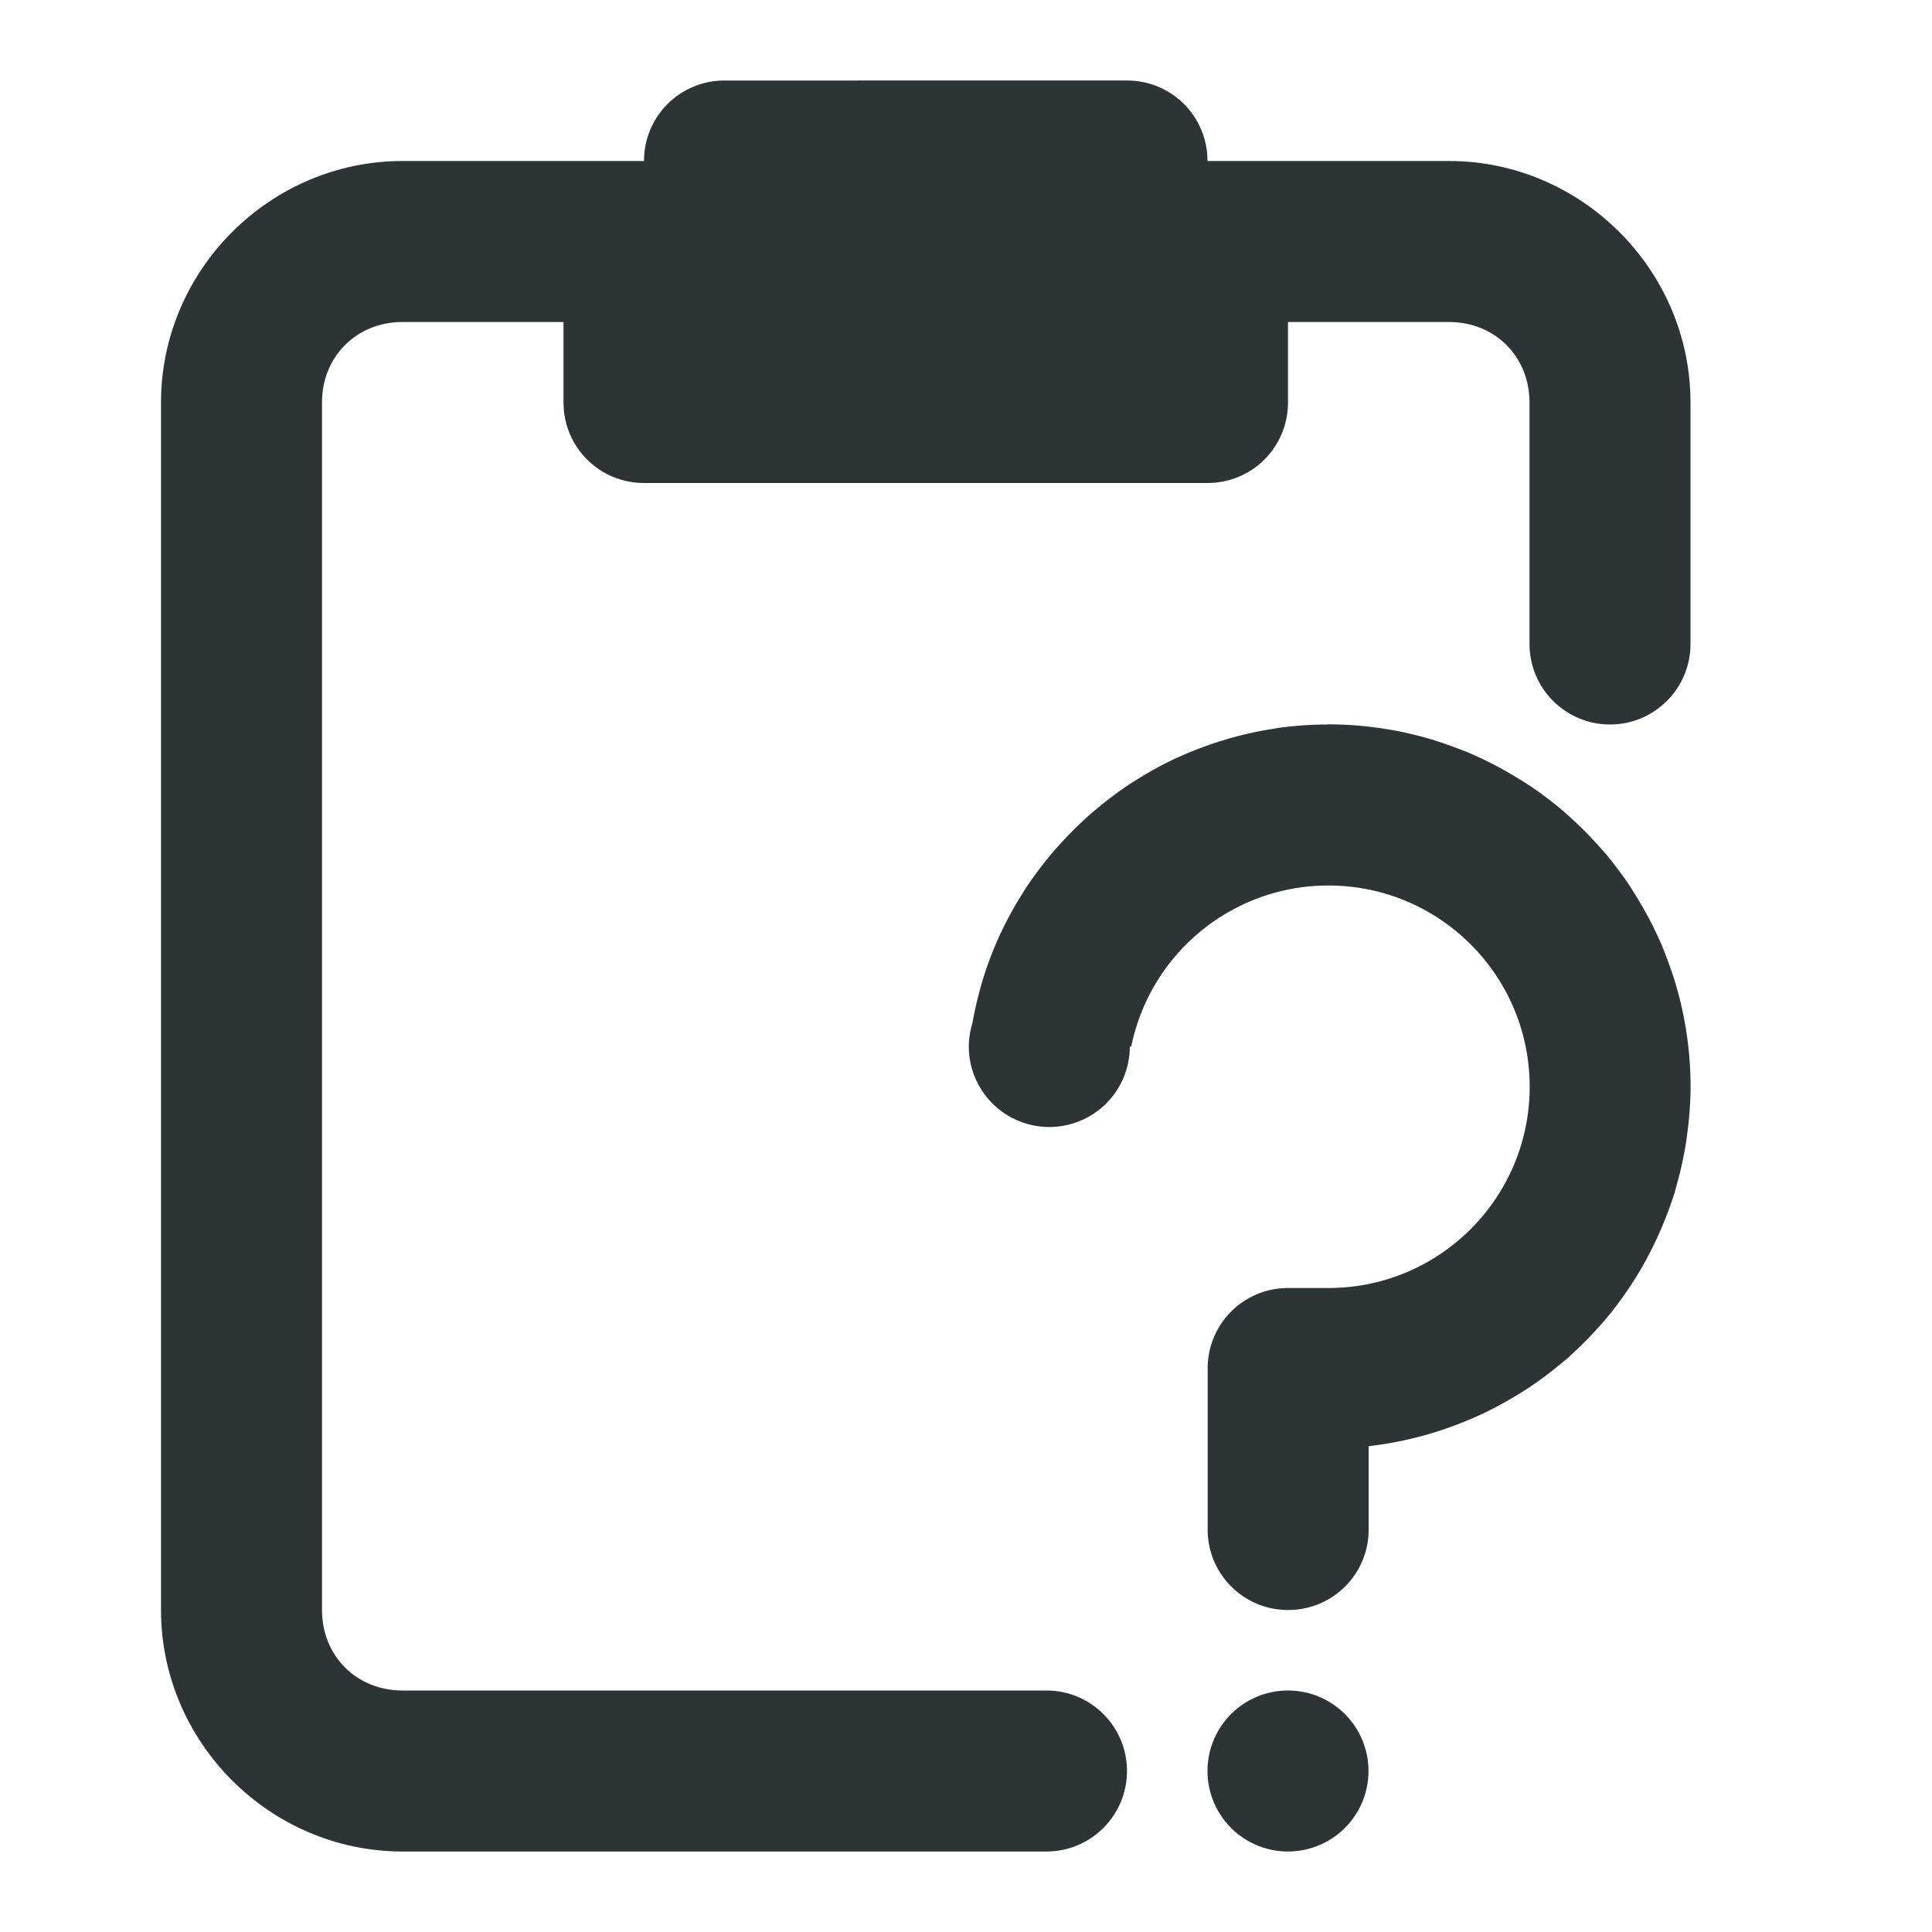
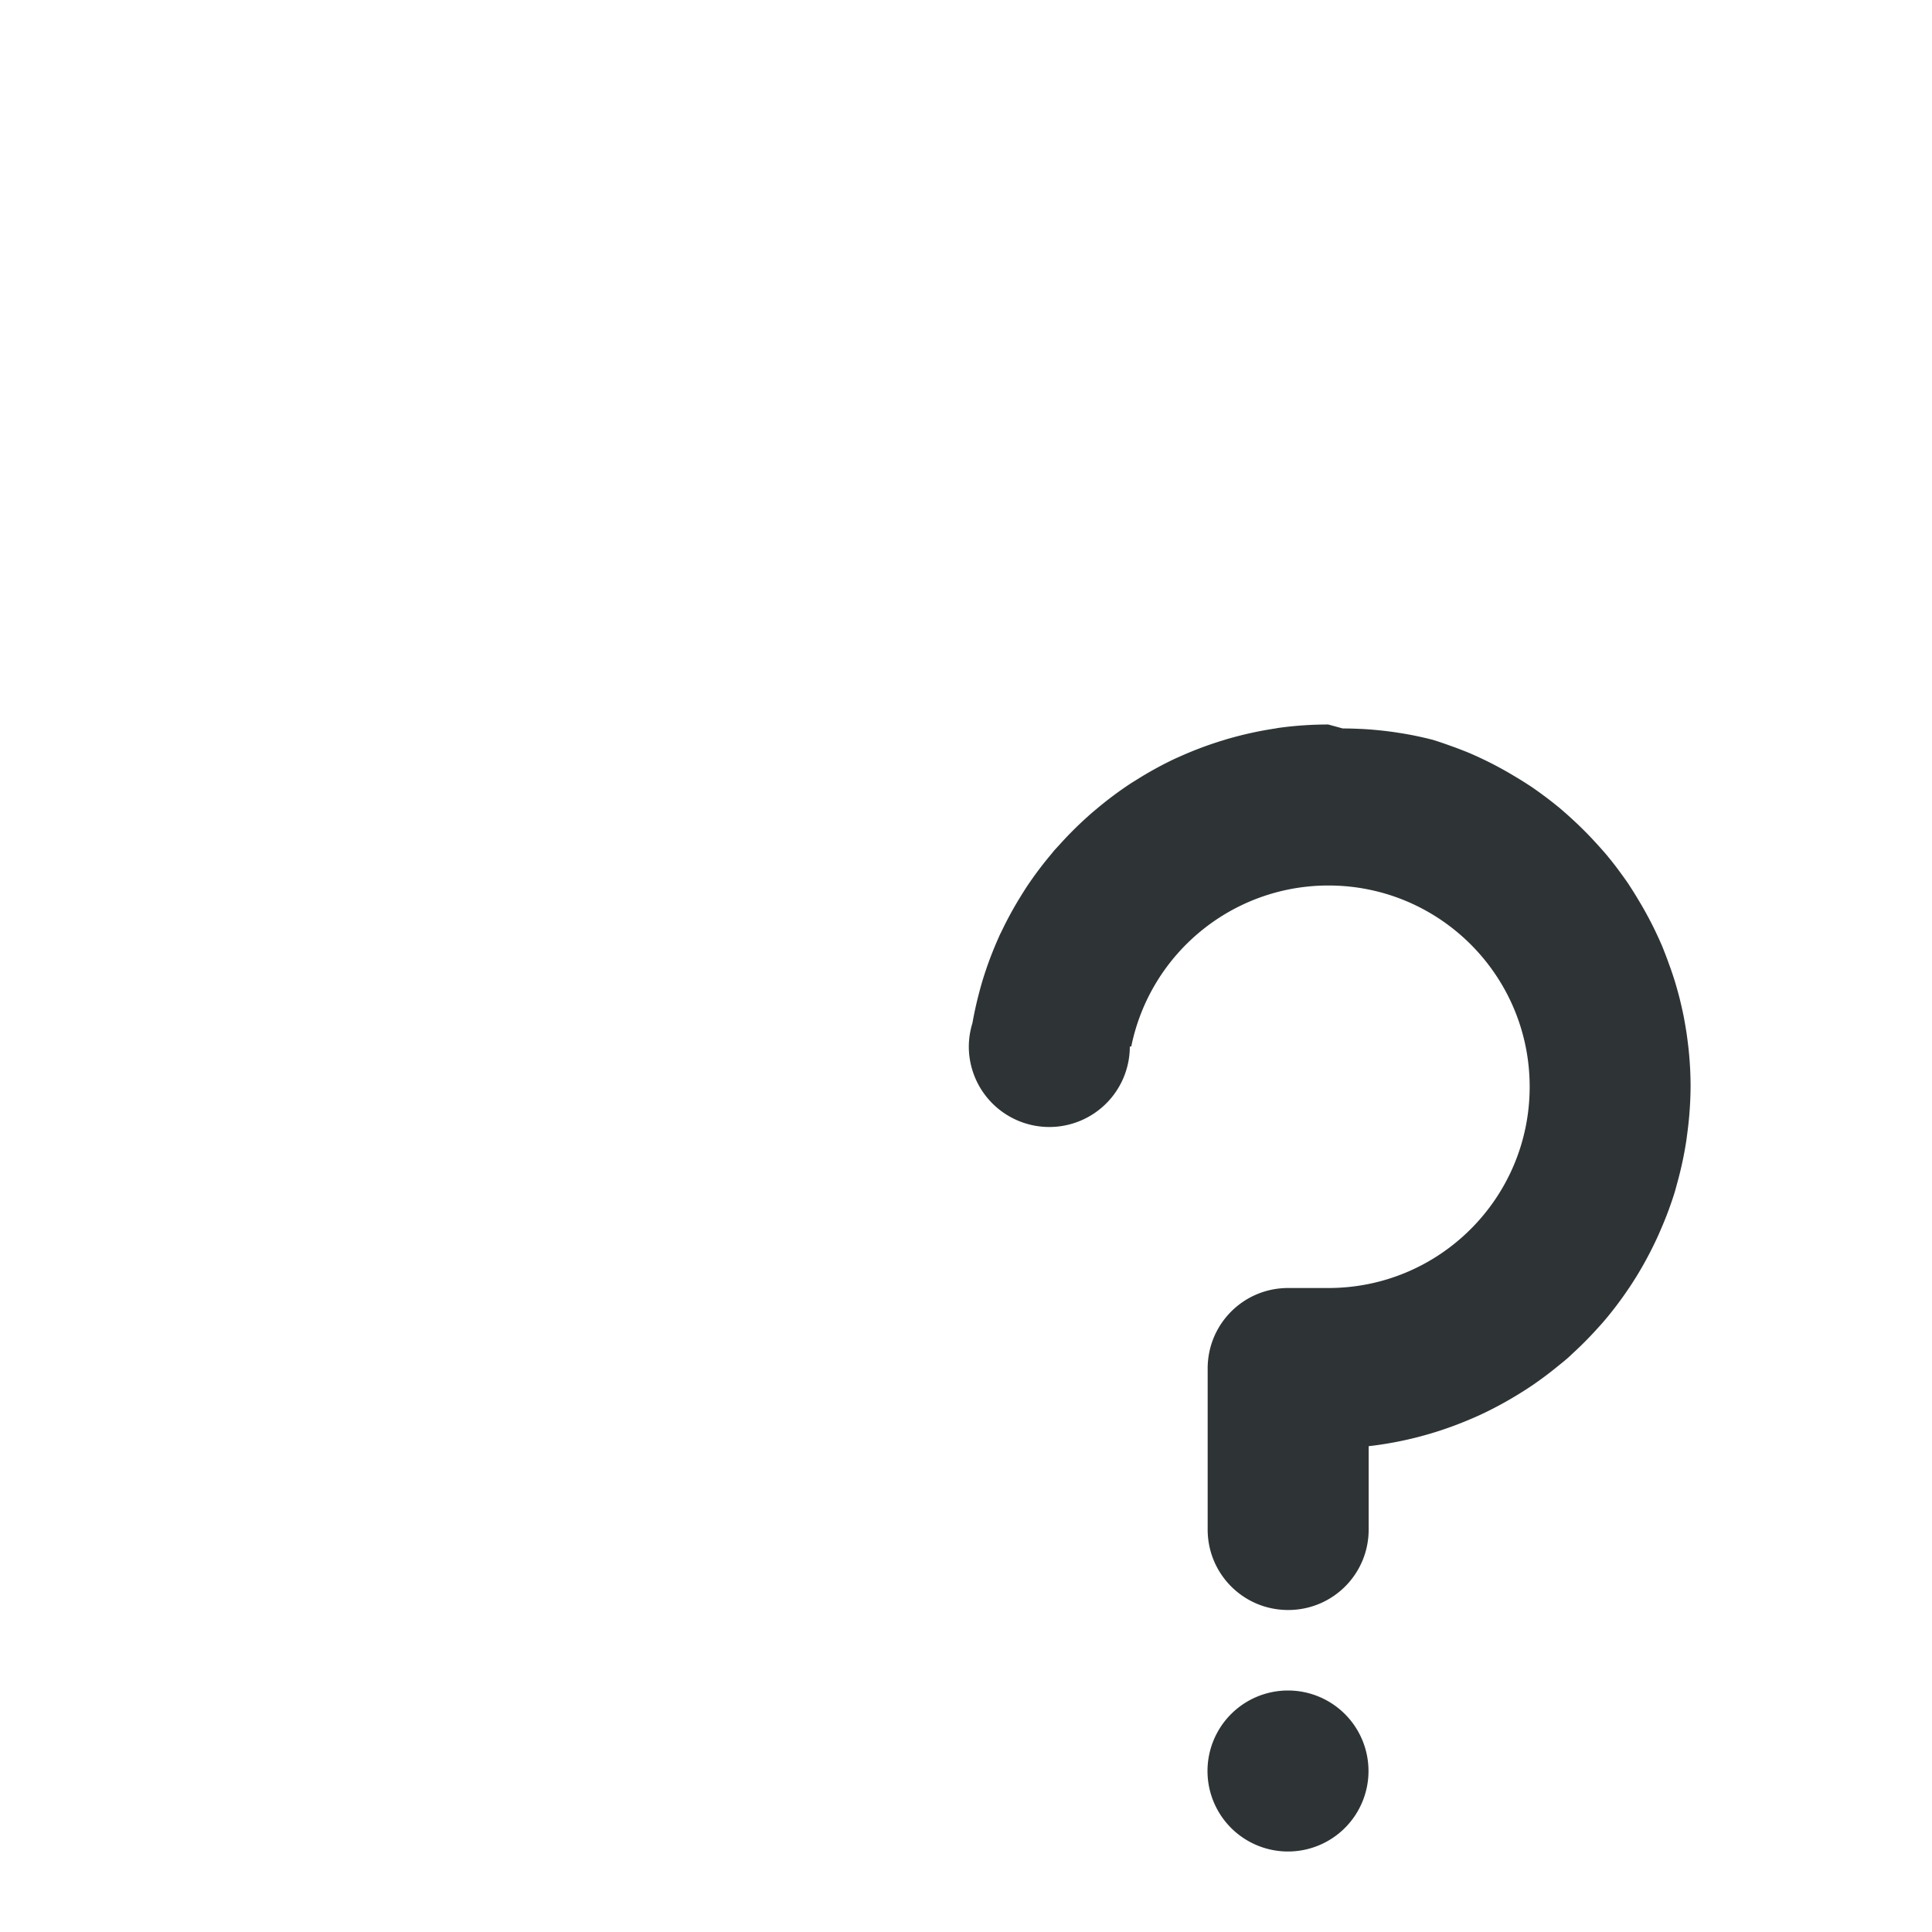
<svg xmlns="http://www.w3.org/2000/svg" viewBox="0 0 24 24">
  <g fill="#2e3436">
-     <path d="m9 1c-.554 0-1 .446-1 1h-3c-1.645 0-3 1.355-3 3v15c0 1.645 1.355 3 3 3h8c.552 0 1-.448 1-1s-.448-1-1-1h-8c-.571 0-1-.429-1-1v-15c0-.571.429-1 1-1h2v1c0 .554.446 1 1 1h7c.554 0 1-.446 1-1v-1h2c.571 0 1 .429 1 1v3c0 .552.448 1 1 1s1-.448 1-1v-3c0-1.645-1.355-3-3-3h-3c0-.554-.446-1-1-1z" />
-     <path d="m16.5 9a4.5 4.5 0 0 0 -.623.043 4.5 4.5 0 0 0 -.01.002c-.012.002-.023.004-.035.006a4.5 4.5 0 0 0 -.57.125h-.002c-.023.007-.045.014-.068.021a4.5 4.5 0 0 0 -.527.197c-.025.011-.05.022-.074.033a4.5 4.5 0 0 0 -.482.266c-.026.016-.053.032-.078.049a4.5 4.5 0 0 0 -.414.311c-.038.031-.075.063-.111.096a4.5 4.5 0 0 0 -.346.346c-.025.028-.052.055-.076.084a4.5 4.5 0 0 0 -.018.023 4.5 4.5 0 0 0 -.305.404c-.03.045-.059.092-.088.139a4.5 4.5 0 0 0 -.232.426c-.004.009-.009.018-.014.027-.017.037-.033.074-.049.111a4.5 4.5 0 0 0 -.156.418c-.023.072-.043.143-.062.217a4.5 4.5 0 0 0 -.08.365 1 1 0 0 0 -.045.291 1 1 0 0 0 1 1 1 1 0 0 0 1-1h.018c.238-1.164 1.261-2 2.449-2 1.381 0 2.5 1.119 2.5 2.5s-1.119 2.5-2.5 2.5h-.5c-.554 0-1 .446-1 1v2c0 .554.446 1 1 1s1-.446 1-1v-1.035a4.5 4.5 0 0 0 1.205-.311c.108-.044.215-.092.318-.145a4.5 4.5 0 0 0 .266-.146c.085-.05.169-.103.25-.158a4.5 4.5 0 0 0 .293-.219c.053-.043.107-.085.158-.131.014-.013.027-.026.041-.039a4.5 4.5 0 0 0 .287-.287c.043-.047.086-.094.127-.143a4.5 4.5 0 0 0 .275-.365c.036-.052.07-.106.104-.16a4.5 4.5 0 0 0 .23-.422c.025-.051.048-.102.07-.154a4.5 4.5 0 0 0 .176-.469c.012-.039.022-.08.033-.119a4.5 4.5 0 0 0 .111-.514c.006-.039.011-.08.016-.119a4.5 4.5 0 0 0 .039-.564 4.5 4.5 0 0 0 -.006-.232c-.004-.07-.009-.14-.016-.209a4.5 4.5 0 0 0 -.002-.02c-.007-.067-.016-.133-.025-.199a4.5 4.5 0 0 0 -.004-.025c-.01-.065-.021-.128-.033-.191a4.5 4.5 0 0 0 -.006-.029c-.013-.063-.028-.126-.043-.188a4.5 4.5 0 0 0 -.008-.031c-.016-.061-.033-.121-.051-.182a4.5 4.5 0 0 0 -.01-.031c-.019-.06-.039-.119-.061-.178a4.5 4.5 0 0 0 -.07-.186c-.003-.007-.005-.014-.008-.021a4.5 4.5 0 0 0 -.012-.029c-.025-.058-.051-.115-.078-.172a4.5 4.5 0 0 0 -.1-.197 4.5 4.5 0 0 0 -.109-.191 4.5 4.5 0 0 0 -.117-.188 4.5 4.5 0 0 0 -.01-.016c-.037-.055-.078-.111-.117-.164a4.5 4.5 0 0 0 -.01-.014c-.041-.055-.083-.109-.127-.162a4.5 4.5 0 0 0 -.006-.008c-.045-.054-.092-.106-.139-.158a4.5 4.5 0 0 0 -.004-.004c-.098-.108-.201-.211-.309-.309a4.5 4.5 0 0 0 -.158-.139c-.003-.002-.005-.004-.008-.006a4.5 4.5 0 0 0 -.162-.127c-.004-.003-.009-.006-.014-.01a4.5 4.5 0 0 0 -.164-.117c-.005-.003-.01-.006-.016-.01a4.5 4.5 0 0 0 -.188-.117 4.5 4.5 0 0 0 -.191-.109 4.5 4.5 0 0 0 -.197-.1 4.5 4.5 0 0 0 -.172-.078c-.01-.004-.02-.008-.029-.012a4.5 4.5 0 0 0 -.021-.008 4.5 4.5 0 0 0 -.186-.07 4.5 4.5 0 0 0 -.178-.061c-.01-.003-.021-.007-.031-.01a4.5 4.5 0 0 0 -.182-.051c-.01-.003-.021-.005-.031-.008a4.5 4.5 0 0 0 -.188-.043c-.01-.002-.02-.004-.029-.006a4.5 4.5 0 0 0 -.191-.033c-.008-.001-.017-.003-.025-.004a4.5 4.5 0 0 0 -.199-.025c-.006-.001-.013-.001-.02-.002a4.5 4.5 0 0 0 -.209-.016c-.004-0-.008 0-.012 0a4.5 4.5 0 0 0 -.221-.006zm-.5 12a1 1 0 0 0 -1 1 1 1 0 0 0 1 1 1 1 0 0 0 1-1 1 1 0 0 0 -1-1z" />
+     <path d="m16.5 9a4.5 4.5 0 0 0 -.623.043 4.5 4.5 0 0 0 -.01.002c-.012.002-.023.004-.035.006a4.5 4.5 0 0 0 -.57.125h-.002c-.023.007-.045.014-.068.021a4.5 4.5 0 0 0 -.527.197c-.025.011-.05.022-.074.033a4.5 4.5 0 0 0 -.482.266c-.026.016-.053.032-.078.049a4.5 4.5 0 0 0 -.414.311c-.038.031-.075.063-.111.096a4.5 4.5 0 0 0 -.346.346c-.025.028-.052.055-.076.084a4.5 4.5 0 0 0 -.018.023 4.5 4.5 0 0 0 -.305.404c-.03.045-.059.092-.088.139a4.5 4.5 0 0 0 -.232.426c-.004.009-.009.018-.014.027-.017.037-.033.074-.049.111a4.5 4.5 0 0 0 -.156.418c-.023.072-.043.143-.062.217a4.5 4.5 0 0 0 -.08.365 1 1 0 0 0 -.045.291 1 1 0 0 0 1 1 1 1 0 0 0 1-1h.018c.238-1.164 1.261-2 2.449-2 1.381 0 2.5 1.119 2.5 2.5s-1.119 2.5-2.5 2.5h-.5c-.554 0-1 .446-1 1v2c0 .554.446 1 1 1s1-.446 1-1v-1.035a4.5 4.5 0 0 0 1.205-.311c.108-.044.215-.092.318-.145a4.5 4.5 0 0 0 .266-.146c.085-.05.169-.103.25-.158a4.5 4.5 0 0 0 .293-.219c.053-.043.107-.085.158-.131.014-.013.027-.026.041-.039a4.5 4.5 0 0 0 .287-.287c.043-.047.086-.094.127-.143a4.5 4.5 0 0 0 .275-.365c.036-.052.07-.106.104-.16a4.5 4.5 0 0 0 .23-.422c.025-.051.048-.102.07-.154a4.5 4.5 0 0 0 .176-.469c.012-.039.022-.08.033-.119a4.5 4.5 0 0 0 .111-.514c.006-.039.011-.08.016-.119a4.5 4.5 0 0 0 .039-.564 4.5 4.5 0 0 0 -.006-.232c-.004-.07-.009-.14-.016-.209a4.5 4.5 0 0 0 -.002-.02c-.007-.067-.016-.133-.025-.199a4.5 4.5 0 0 0 -.004-.025c-.01-.065-.021-.128-.033-.191a4.5 4.5 0 0 0 -.006-.029c-.013-.063-.028-.126-.043-.188a4.5 4.5 0 0 0 -.008-.031c-.016-.061-.033-.121-.051-.182a4.5 4.5 0 0 0 -.01-.031c-.019-.06-.039-.119-.061-.178a4.5 4.5 0 0 0 -.07-.186c-.003-.007-.005-.014-.008-.021a4.5 4.5 0 0 0 -.012-.029c-.025-.058-.051-.115-.078-.172a4.5 4.5 0 0 0 -.1-.197 4.5 4.5 0 0 0 -.109-.191 4.5 4.5 0 0 0 -.117-.188 4.5 4.5 0 0 0 -.01-.016c-.037-.055-.078-.111-.117-.164a4.5 4.5 0 0 0 -.01-.014c-.041-.055-.083-.109-.127-.162a4.5 4.5 0 0 0 -.006-.008c-.045-.054-.092-.106-.139-.158a4.5 4.5 0 0 0 -.004-.004c-.098-.108-.201-.211-.309-.309a4.5 4.5 0 0 0 -.158-.139c-.003-.002-.005-.004-.008-.006a4.5 4.5 0 0 0 -.162-.127c-.004-.003-.009-.006-.014-.01a4.5 4.5 0 0 0 -.164-.117c-.005-.003-.01-.006-.016-.01a4.5 4.5 0 0 0 -.188-.117 4.5 4.5 0 0 0 -.191-.109 4.5 4.5 0 0 0 -.197-.1 4.5 4.5 0 0 0 -.172-.078c-.01-.004-.02-.008-.029-.012a4.5 4.5 0 0 0 -.021-.008 4.5 4.5 0 0 0 -.186-.07 4.5 4.5 0 0 0 -.178-.061c-.01-.003-.021-.007-.031-.01c-.01-.003-.021-.005-.031-.008a4.5 4.5 0 0 0 -.188-.043c-.01-.002-.02-.004-.029-.006a4.5 4.5 0 0 0 -.191-.033c-.008-.001-.017-.003-.025-.004a4.5 4.5 0 0 0 -.199-.025c-.006-.001-.013-.001-.02-.002a4.5 4.5 0 0 0 -.209-.016c-.004-0-.008 0-.012 0a4.5 4.5 0 0 0 -.221-.006zm-.5 12a1 1 0 0 0 -1 1 1 1 0 0 0 1 1 1 1 0 0 0 1-1 1 1 0 0 0 -1-1z" />
  </g>
</svg>